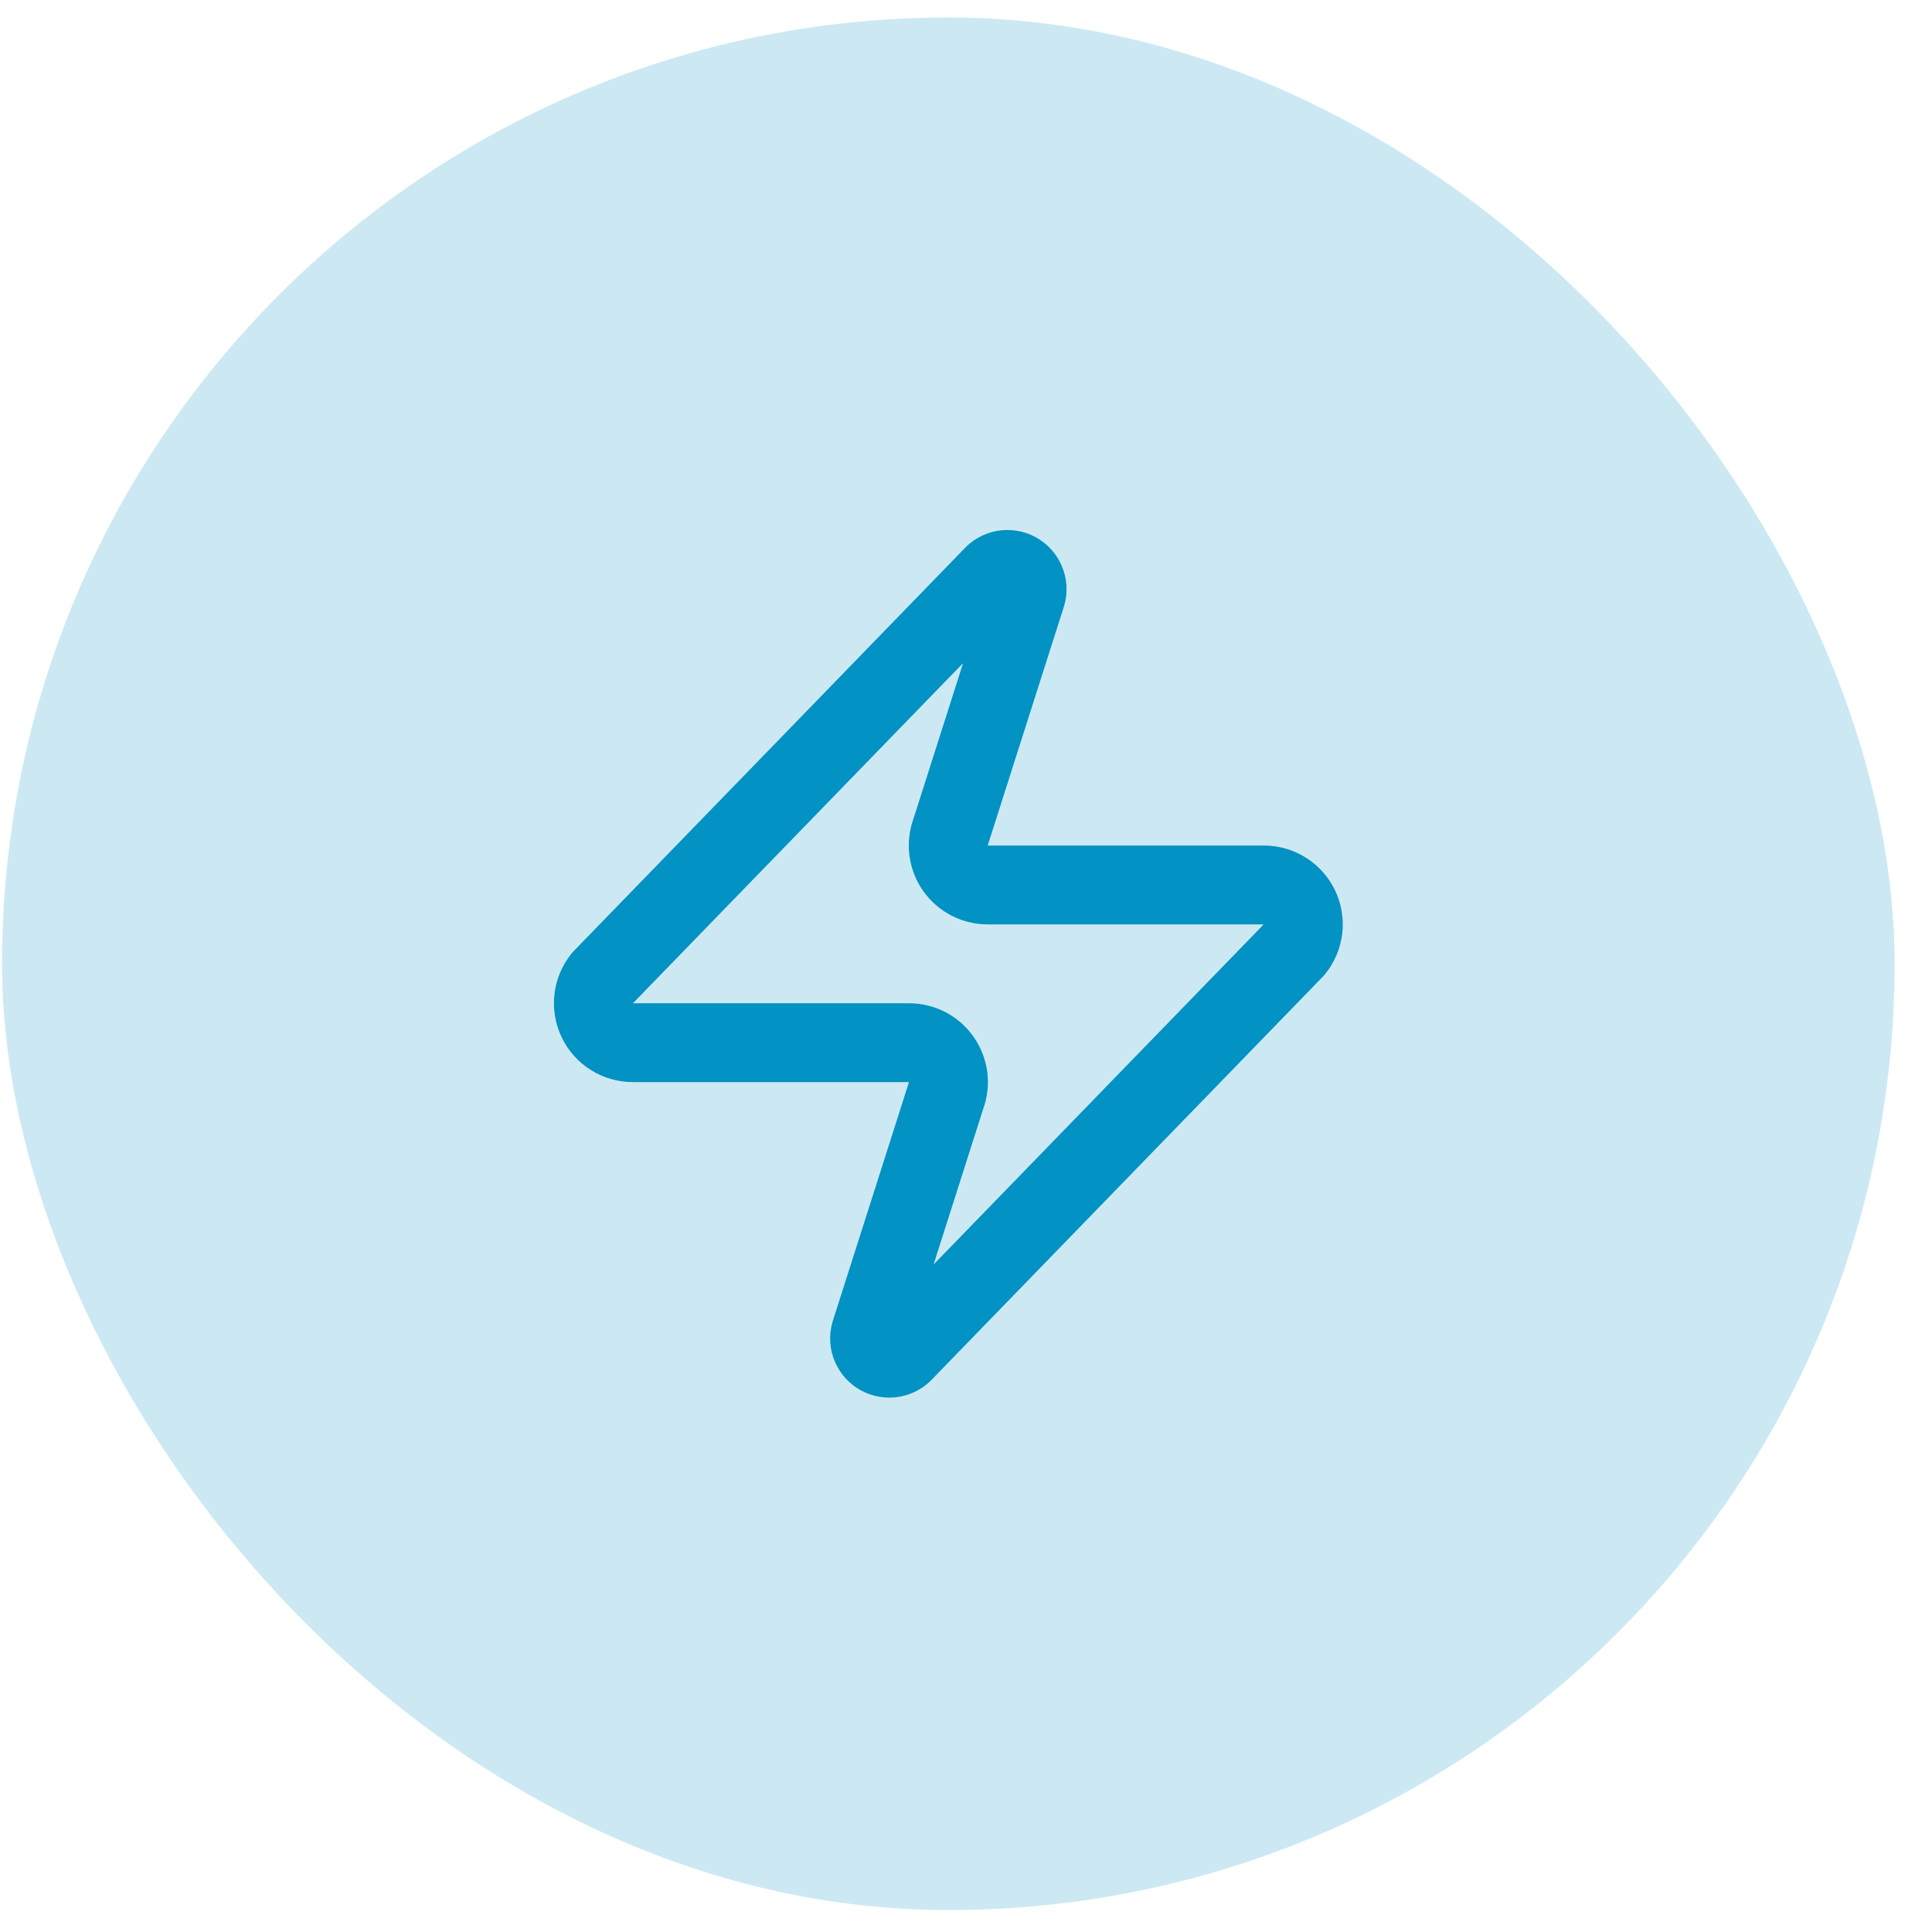
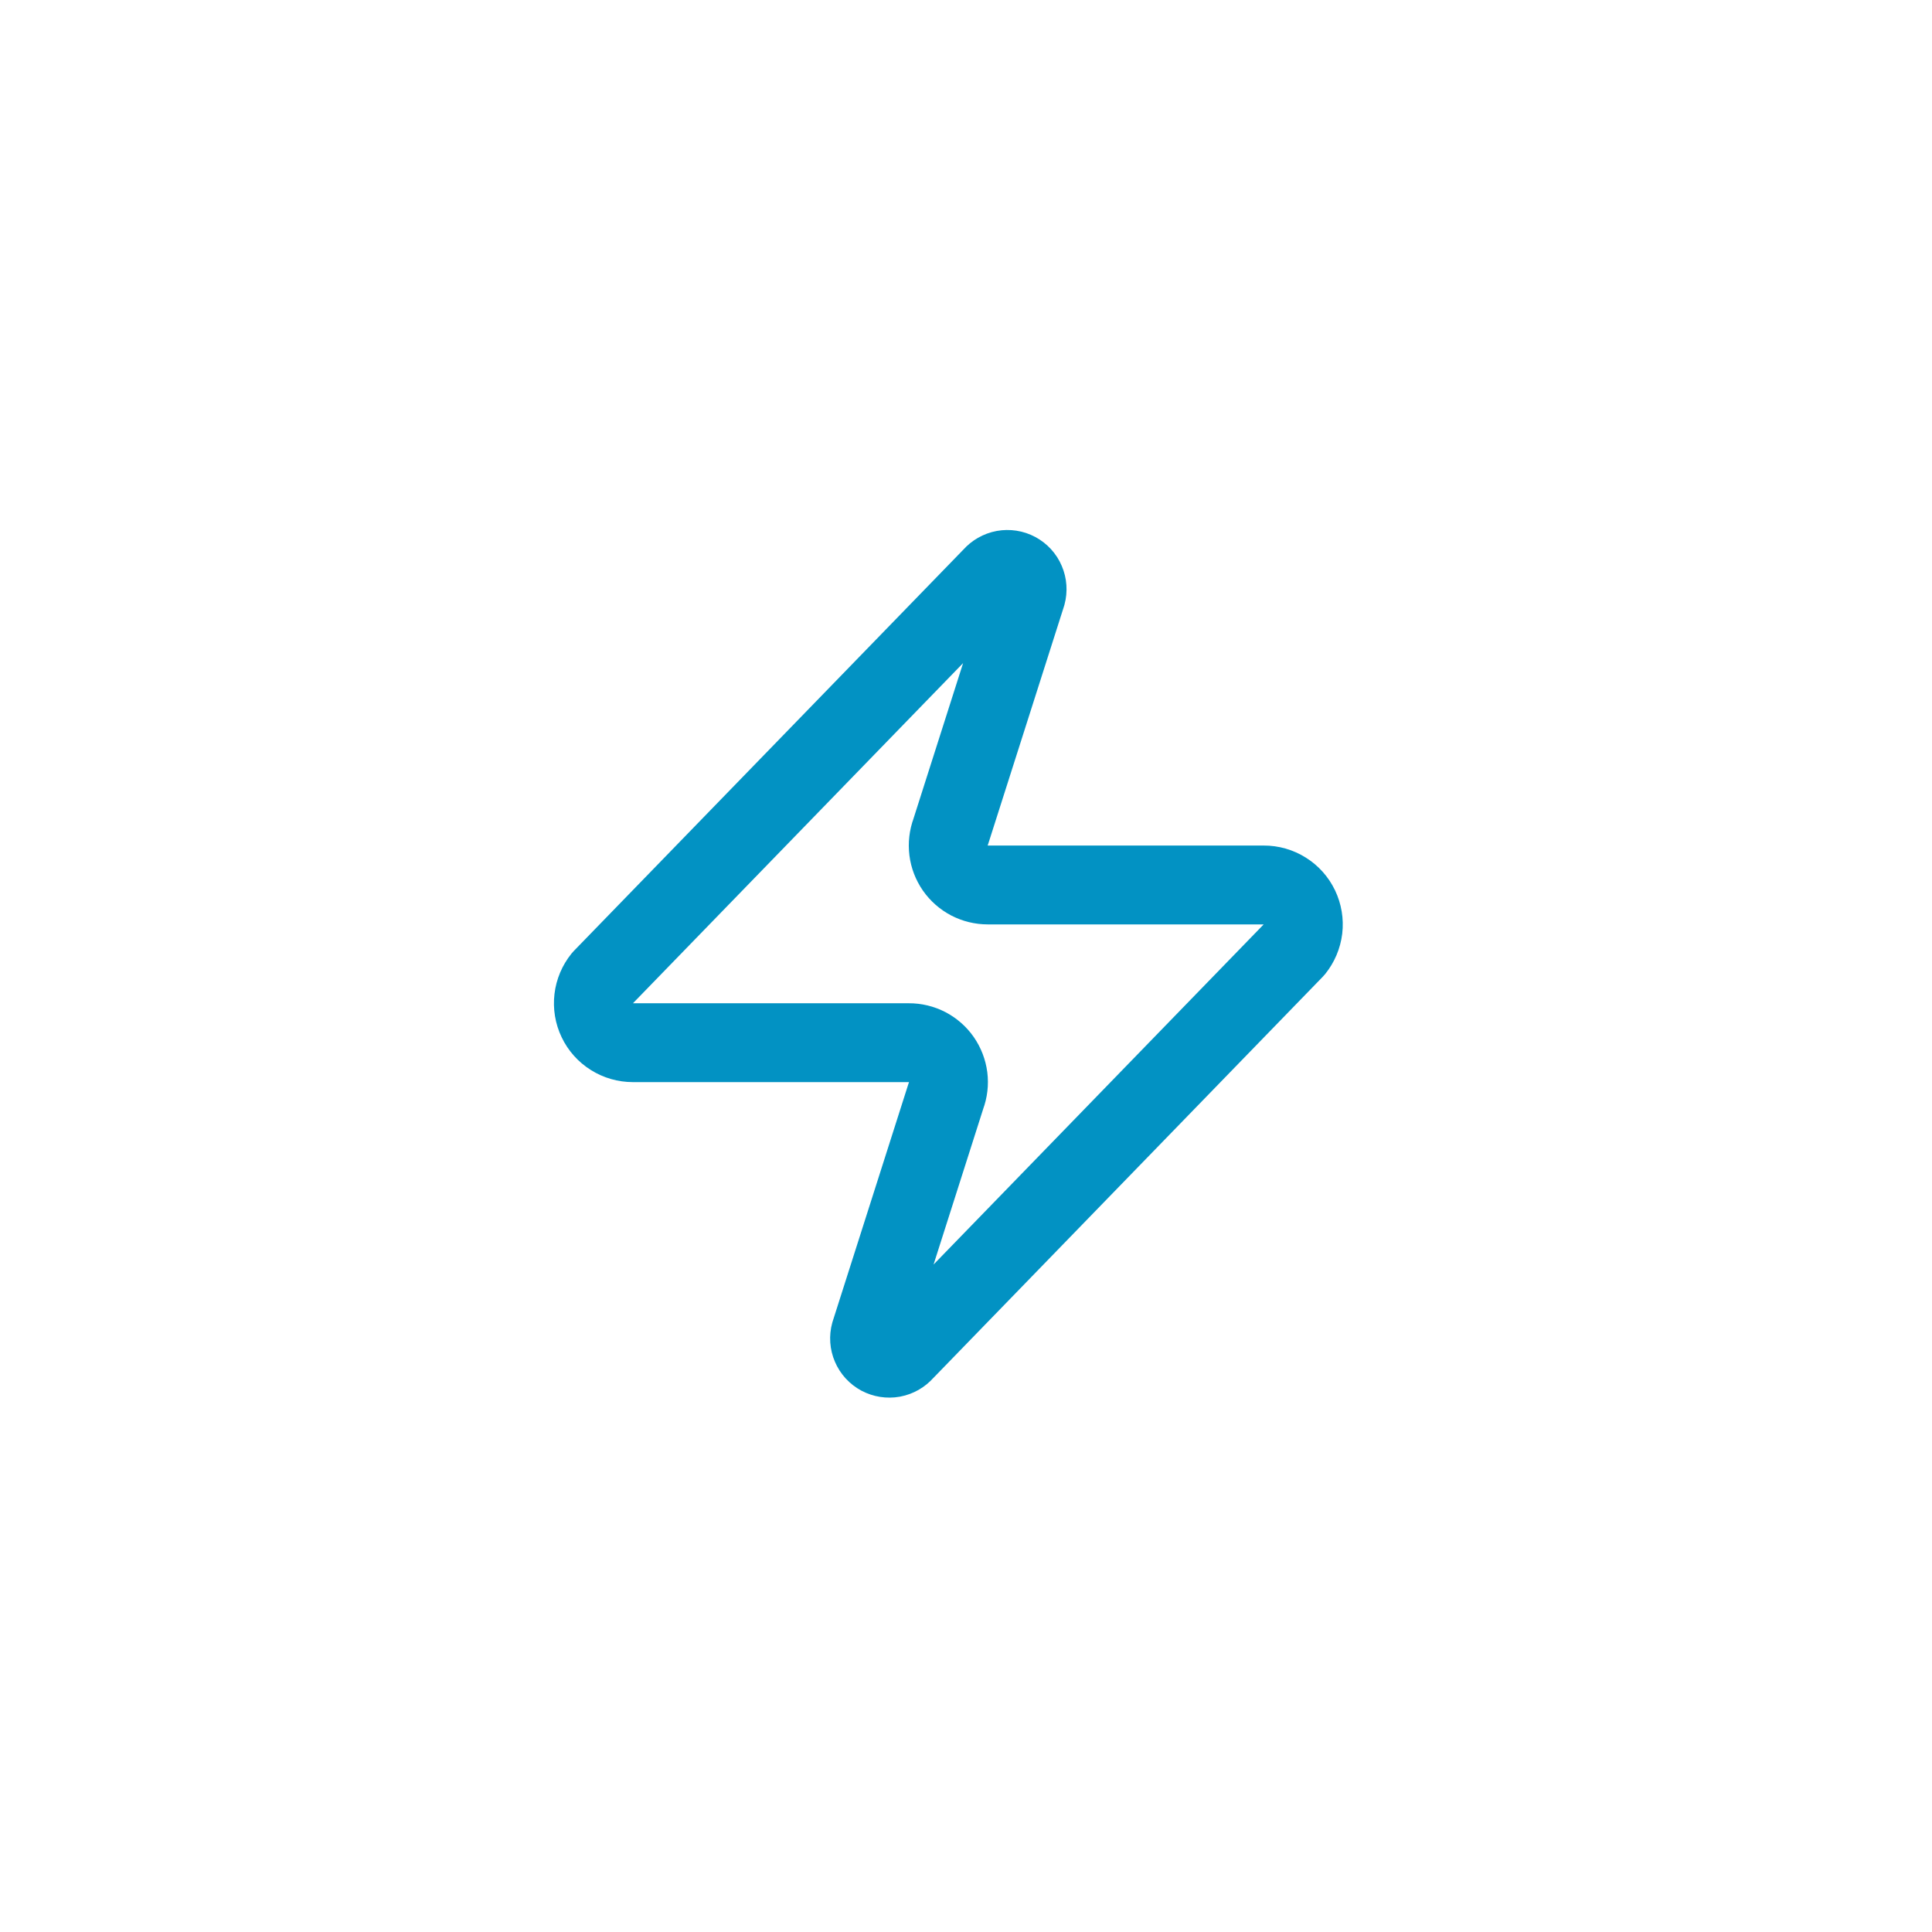
<svg xmlns="http://www.w3.org/2000/svg" width="49" height="49" viewBox="0 0 49 49" fill="none">
-   <rect x="0.052" y="0.444" width="48" height="48" rx="24" fill="#0292C3" fill-opacity="0.2" />
  <path d="M16.052 26.445C15.863 26.445 15.677 26.392 15.517 26.291C15.357 26.191 15.228 26.047 15.147 25.876C15.065 25.706 15.034 25.515 15.056 25.327C15.078 25.139 15.153 24.962 15.272 24.814L25.172 14.614C25.246 14.529 25.348 14.471 25.459 14.45C25.571 14.43 25.686 14.447 25.786 14.501C25.886 14.555 25.965 14.64 26.009 14.745C26.054 14.849 26.062 14.965 26.032 15.075L24.112 21.095C24.056 21.246 24.037 21.409 24.057 21.57C24.077 21.73 24.136 21.883 24.228 22.016C24.321 22.149 24.444 22.257 24.587 22.332C24.731 22.406 24.89 22.445 25.052 22.445H32.052C32.241 22.444 32.427 22.497 32.587 22.598C32.748 22.698 32.876 22.842 32.958 23.013C33.039 23.183 33.071 23.374 33.049 23.562C33.026 23.75 32.951 23.927 32.832 24.075L22.932 34.275C22.858 34.36 22.757 34.418 22.645 34.439C22.534 34.459 22.419 34.441 22.318 34.388C22.218 34.334 22.14 34.249 22.095 34.144C22.05 34.04 22.042 33.924 22.072 33.815L23.992 27.794C24.049 27.643 24.068 27.48 24.048 27.32C24.027 27.159 23.968 27.006 23.876 26.873C23.784 26.74 23.66 26.632 23.517 26.557C23.373 26.483 23.214 26.444 23.052 26.445H16.052Z" stroke="#0292C3" stroke-width="2" stroke-linecap="round" stroke-linejoin="round" />
</svg>